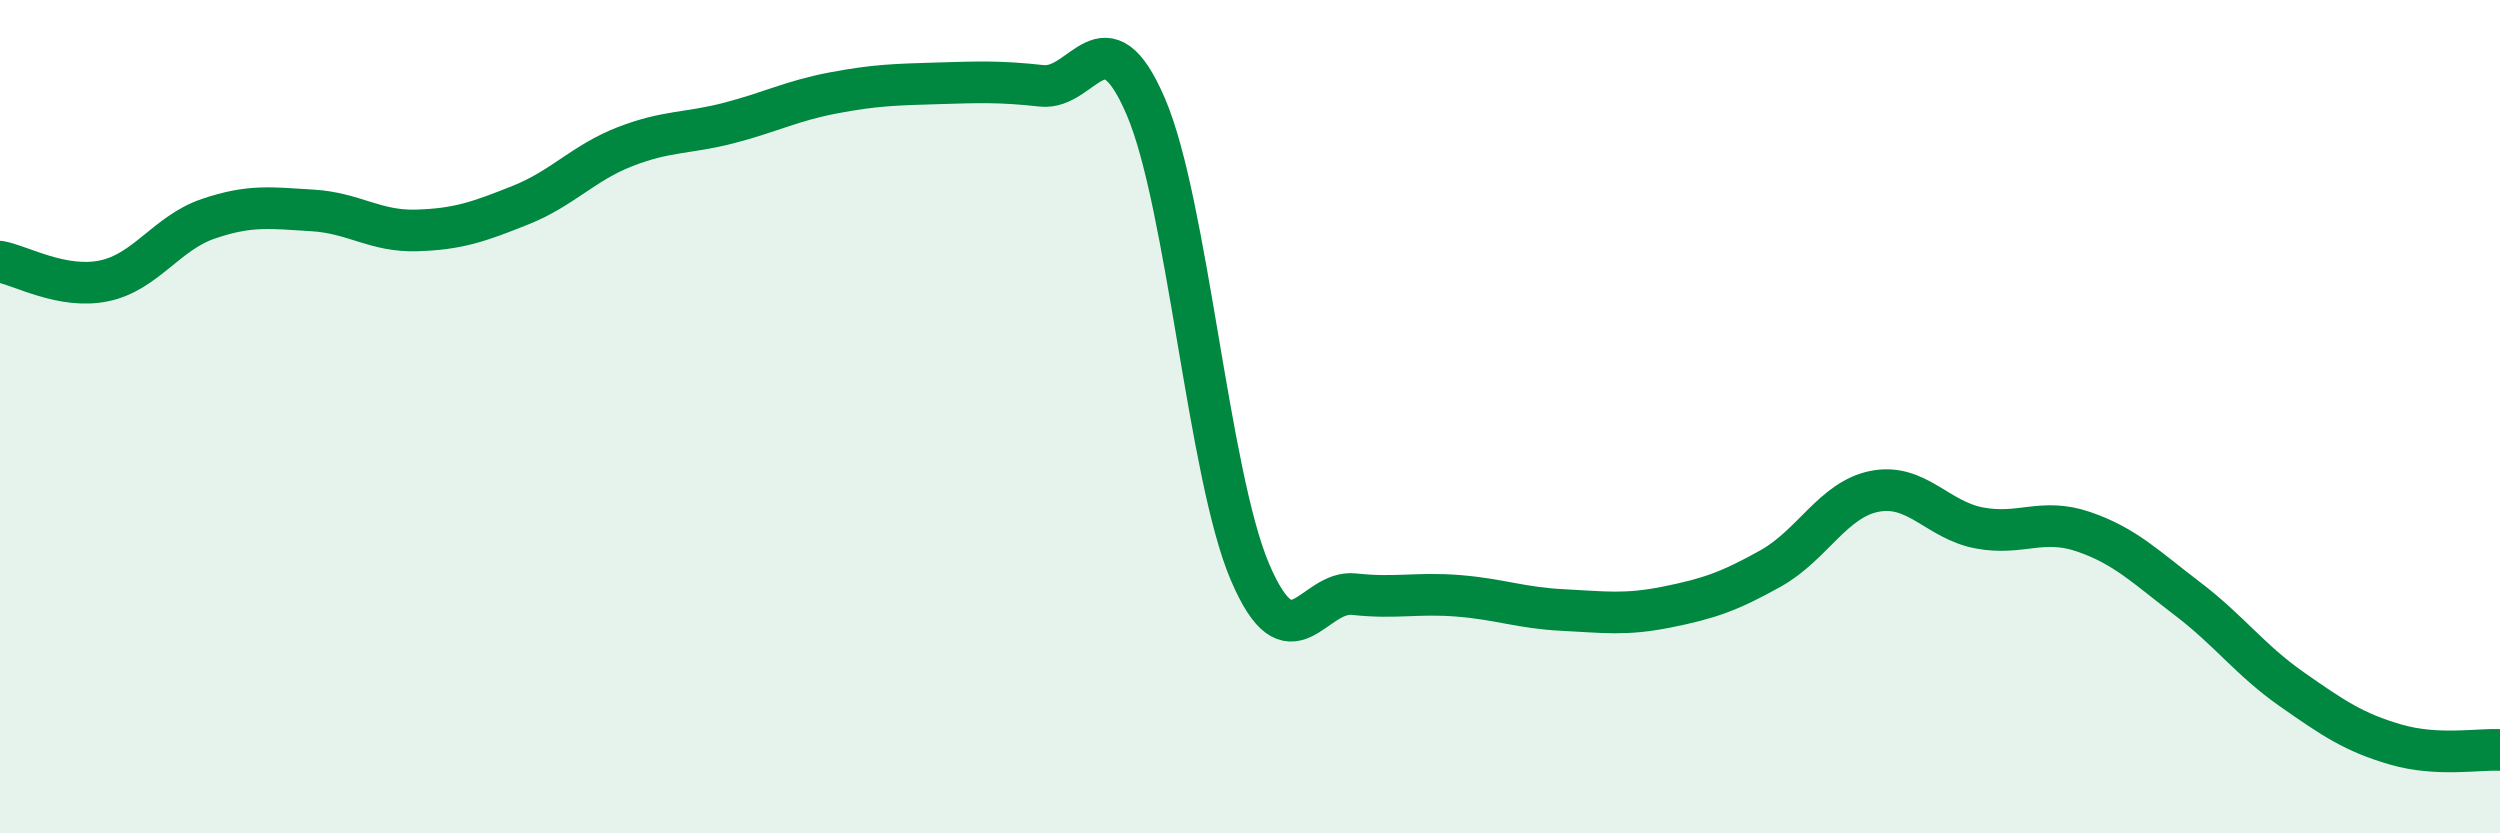
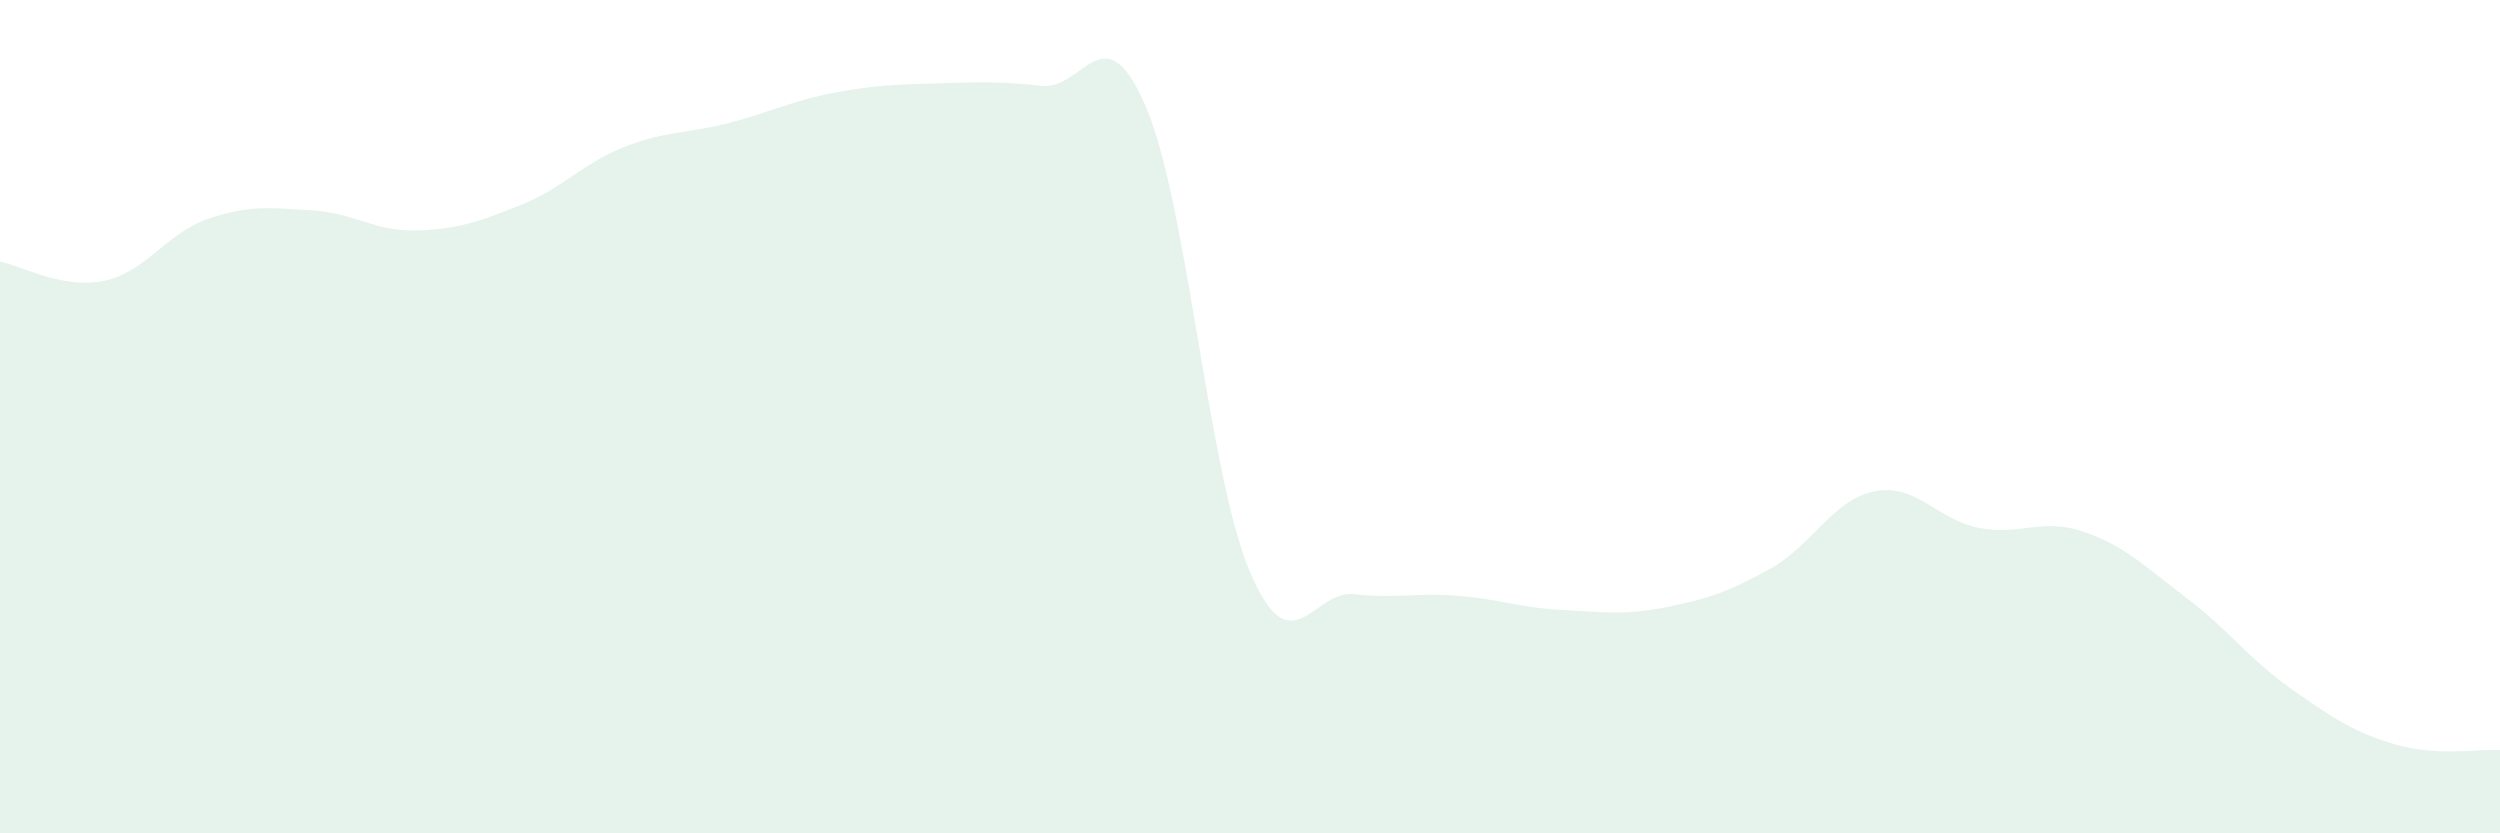
<svg xmlns="http://www.w3.org/2000/svg" width="60" height="20" viewBox="0 0 60 20">
  <path d="M 0,6.28 C 0.5,6.37 1.5,6.95 2.5,6.74 C 3.5,6.53 4,5.59 5,5.25 C 6,4.91 6.5,4.99 7.5,5.05 C 8.5,5.11 9,5.56 10,5.53 C 11,5.5 11.5,5.32 12.5,4.92 C 13.5,4.52 14,3.91 15,3.52 C 16,3.13 16.5,3.21 17.5,2.95 C 18.5,2.69 19,2.42 20,2.23 C 21,2.04 21.5,2.03 22.5,2 C 23.5,1.97 24,1.95 25,2.06 C 26,2.17 26.5,0.23 27.5,2.56 C 28.5,4.89 29,11.39 30,13.73 C 31,16.07 31.5,14.15 32.5,14.26 C 33.5,14.37 34,14.22 35,14.3 C 36,14.38 36.5,14.59 37.5,14.64 C 38.5,14.69 39,14.77 40,14.57 C 41,14.37 41.5,14.2 42.5,13.64 C 43.5,13.08 44,11.98 45,11.79 C 46,11.6 46.5,12.48 47.5,12.67 C 48.5,12.86 49,12.42 50,12.76 C 51,13.1 51.5,13.61 52.5,14.37 C 53.5,15.13 54,15.84 55,16.54 C 56,17.24 56.5,17.58 57.5,17.87 C 58.5,18.16 59.5,17.97 60,18L60 20L0 20Z" fill="#008740" opacity="0.1" stroke-linecap="round" stroke-linejoin="round" />
-   <path d="M 0,6.28 C 0.5,6.37 1.5,6.95 2.5,6.74 C 3.5,6.53 4,5.59 5,5.25 C 6,4.91 6.5,4.99 7.5,5.05 C 8.5,5.11 9,5.56 10,5.53 C 11,5.5 11.5,5.32 12.5,4.92 C 13.5,4.52 14,3.91 15,3.52 C 16,3.13 16.5,3.21 17.5,2.95 C 18.5,2.69 19,2.42 20,2.23 C 21,2.04 21.5,2.03 22.5,2 C 23.5,1.97 24,1.95 25,2.06 C 26,2.17 26.5,0.23 27.5,2.56 C 28.5,4.89 29,11.39 30,13.73 C 31,16.07 31.5,14.15 32.5,14.26 C 33.5,14.37 34,14.22 35,14.3 C 36,14.38 36.5,14.59 37.5,14.64 C 38.5,14.69 39,14.77 40,14.57 C 41,14.37 41.5,14.2 42.5,13.64 C 43.5,13.08 44,11.98 45,11.79 C 46,11.6 46.5,12.48 47.5,12.67 C 48.5,12.86 49,12.42 50,12.76 C 51,13.1 51.5,13.61 52.5,14.37 C 53.5,15.13 54,15.84 55,16.54 C 56,17.24 56.5,17.58 57.5,17.87 C 58.5,18.16 59.5,17.97 60,18" stroke="#008740" stroke-width="1" fill="none" stroke-linecap="round" stroke-linejoin="round" />
</svg>